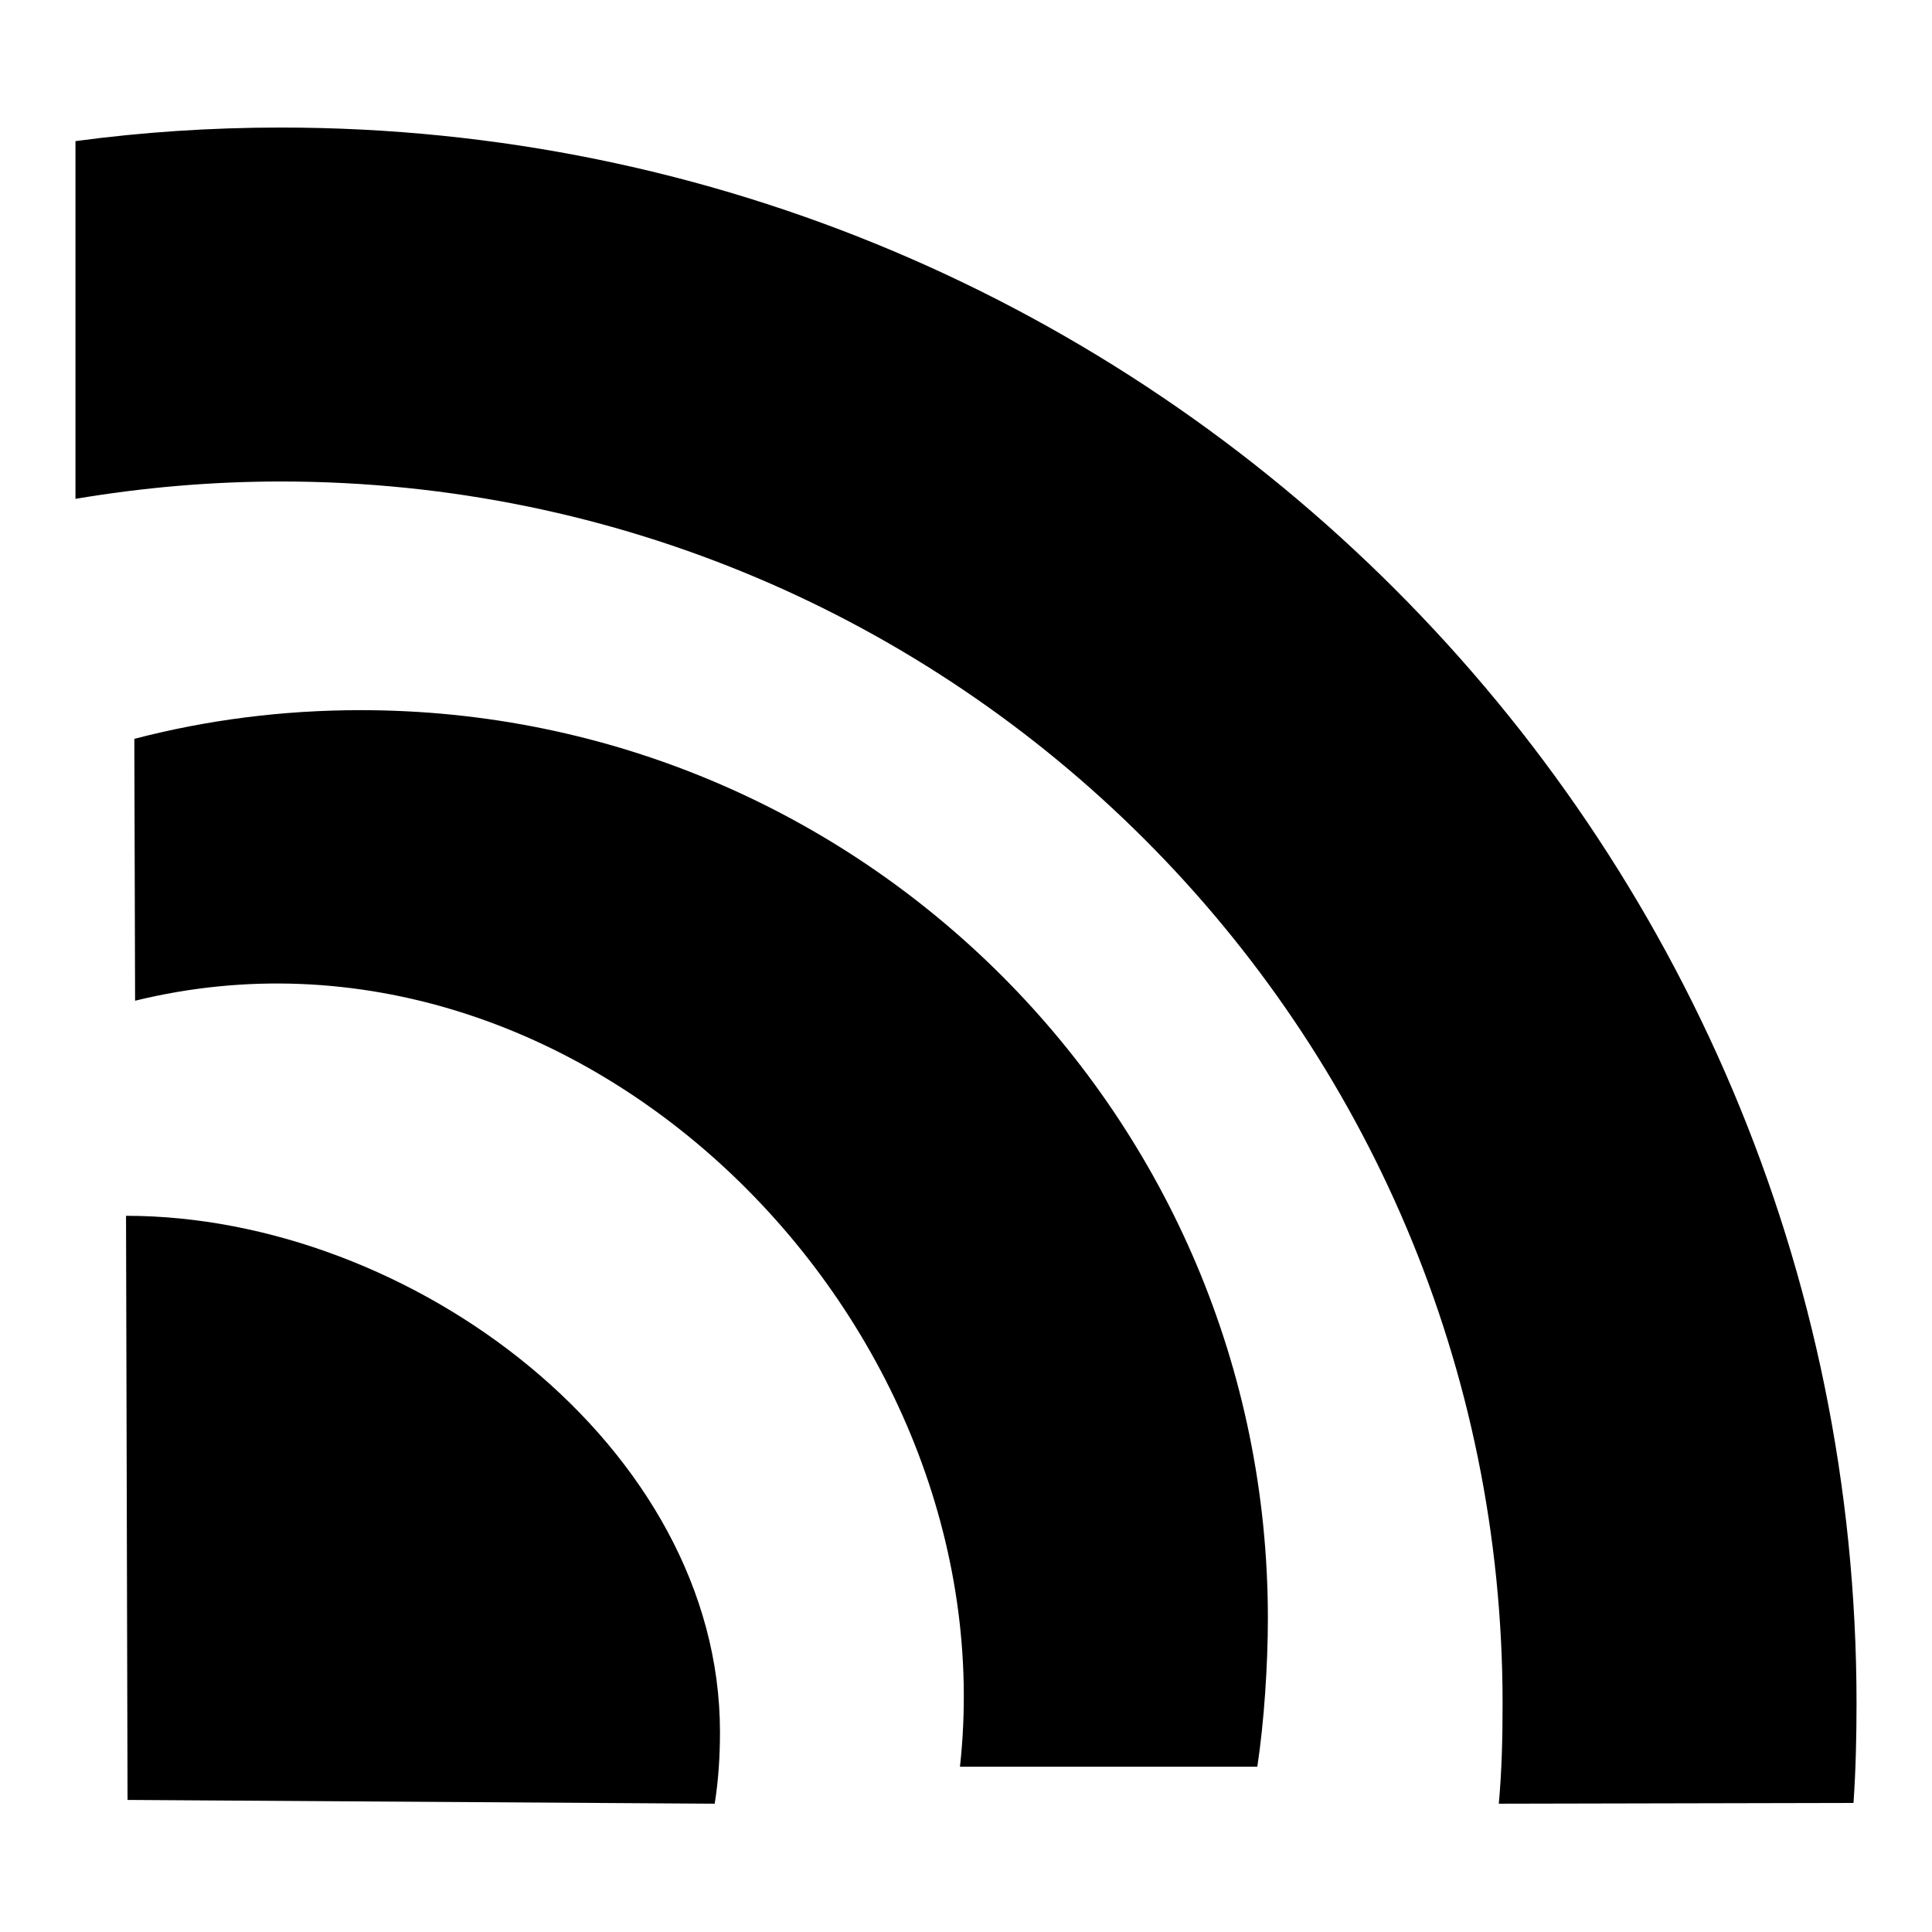
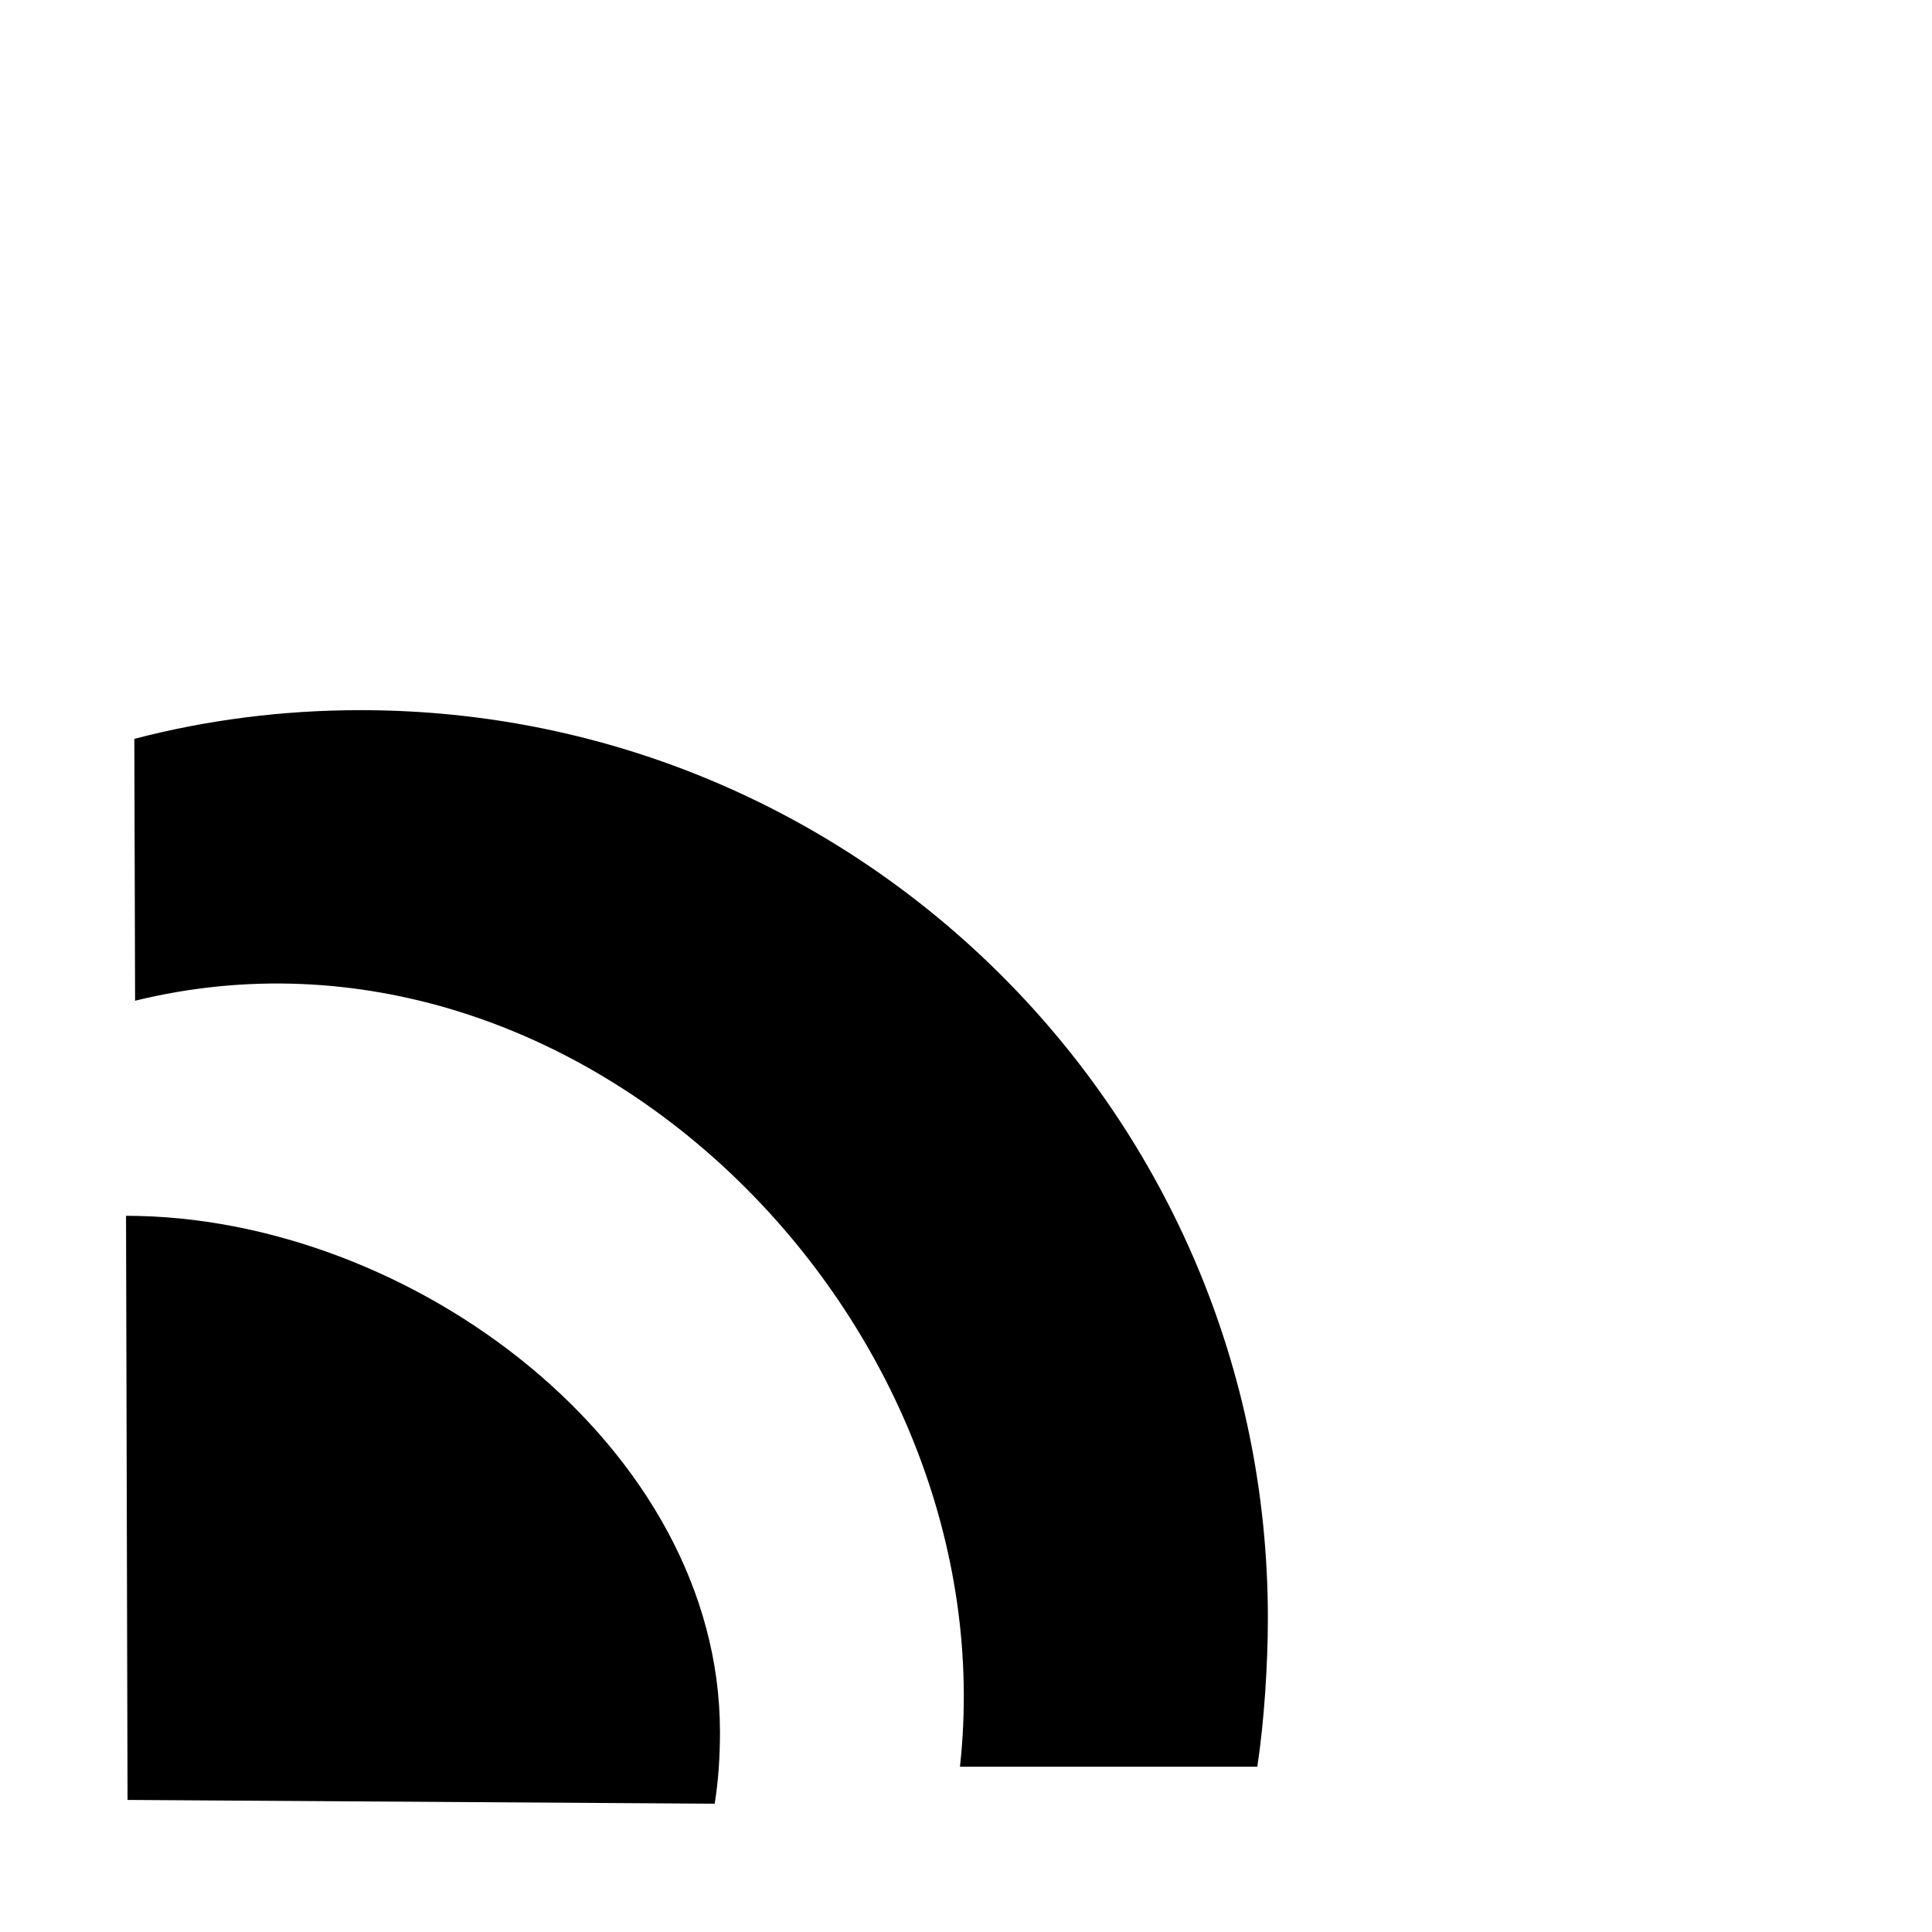
<svg xmlns="http://www.w3.org/2000/svg" version="1.1" x="0px" y="0px" viewBox="0 0 256 256" enable-background="new 0 0 256 256" xml:space="preserve">
  <g>
    <g>
      <g>
        <g>
          <g>
-             <path fill="#000000" d="M245.6,238.9l-47,0.1c0.4-4.4,0.5-8.8,0.5-13.3c0-89.4-72.5-161.9-161.9-161.9c-9.2,0-18.3,0.8-27.2,2.3L10,18.7c8.9-1.2,18-1.8,27.2-1.8c115.3,0,208.8,93.5,208.8,208.8C246,230.1,245.9,234.5,245.6,238.9z" />
            <path fill="#000000" d="M127.2,234.1h39.4c0.9-5.9,1.4-13.5,1.4-19.7C168,148,114.2,94.1,47.8,94.1c-10.4,0-20.4,1.3-30,3.8l0.1,34.7C77.1,118.1,133.7,175.2,127.2,234.1z" />
            <path fill="#000000" d="M16.9,238.5l-0.2-77.4c37.8,0,78.7,30.6,78.7,68.4c0,3.2-0.2,6.4-0.7,9.5L16.9,238.5z" />
          </g>
        </g>
      </g>
      <g />
      <g />
      <g />
      <g />
      <g />
      <g />
      <g />
      <g />
      <g />
      <g />
      <g />
      <g />
      <g />
      <g />
      <g />
    </g>
  </g>
</svg>